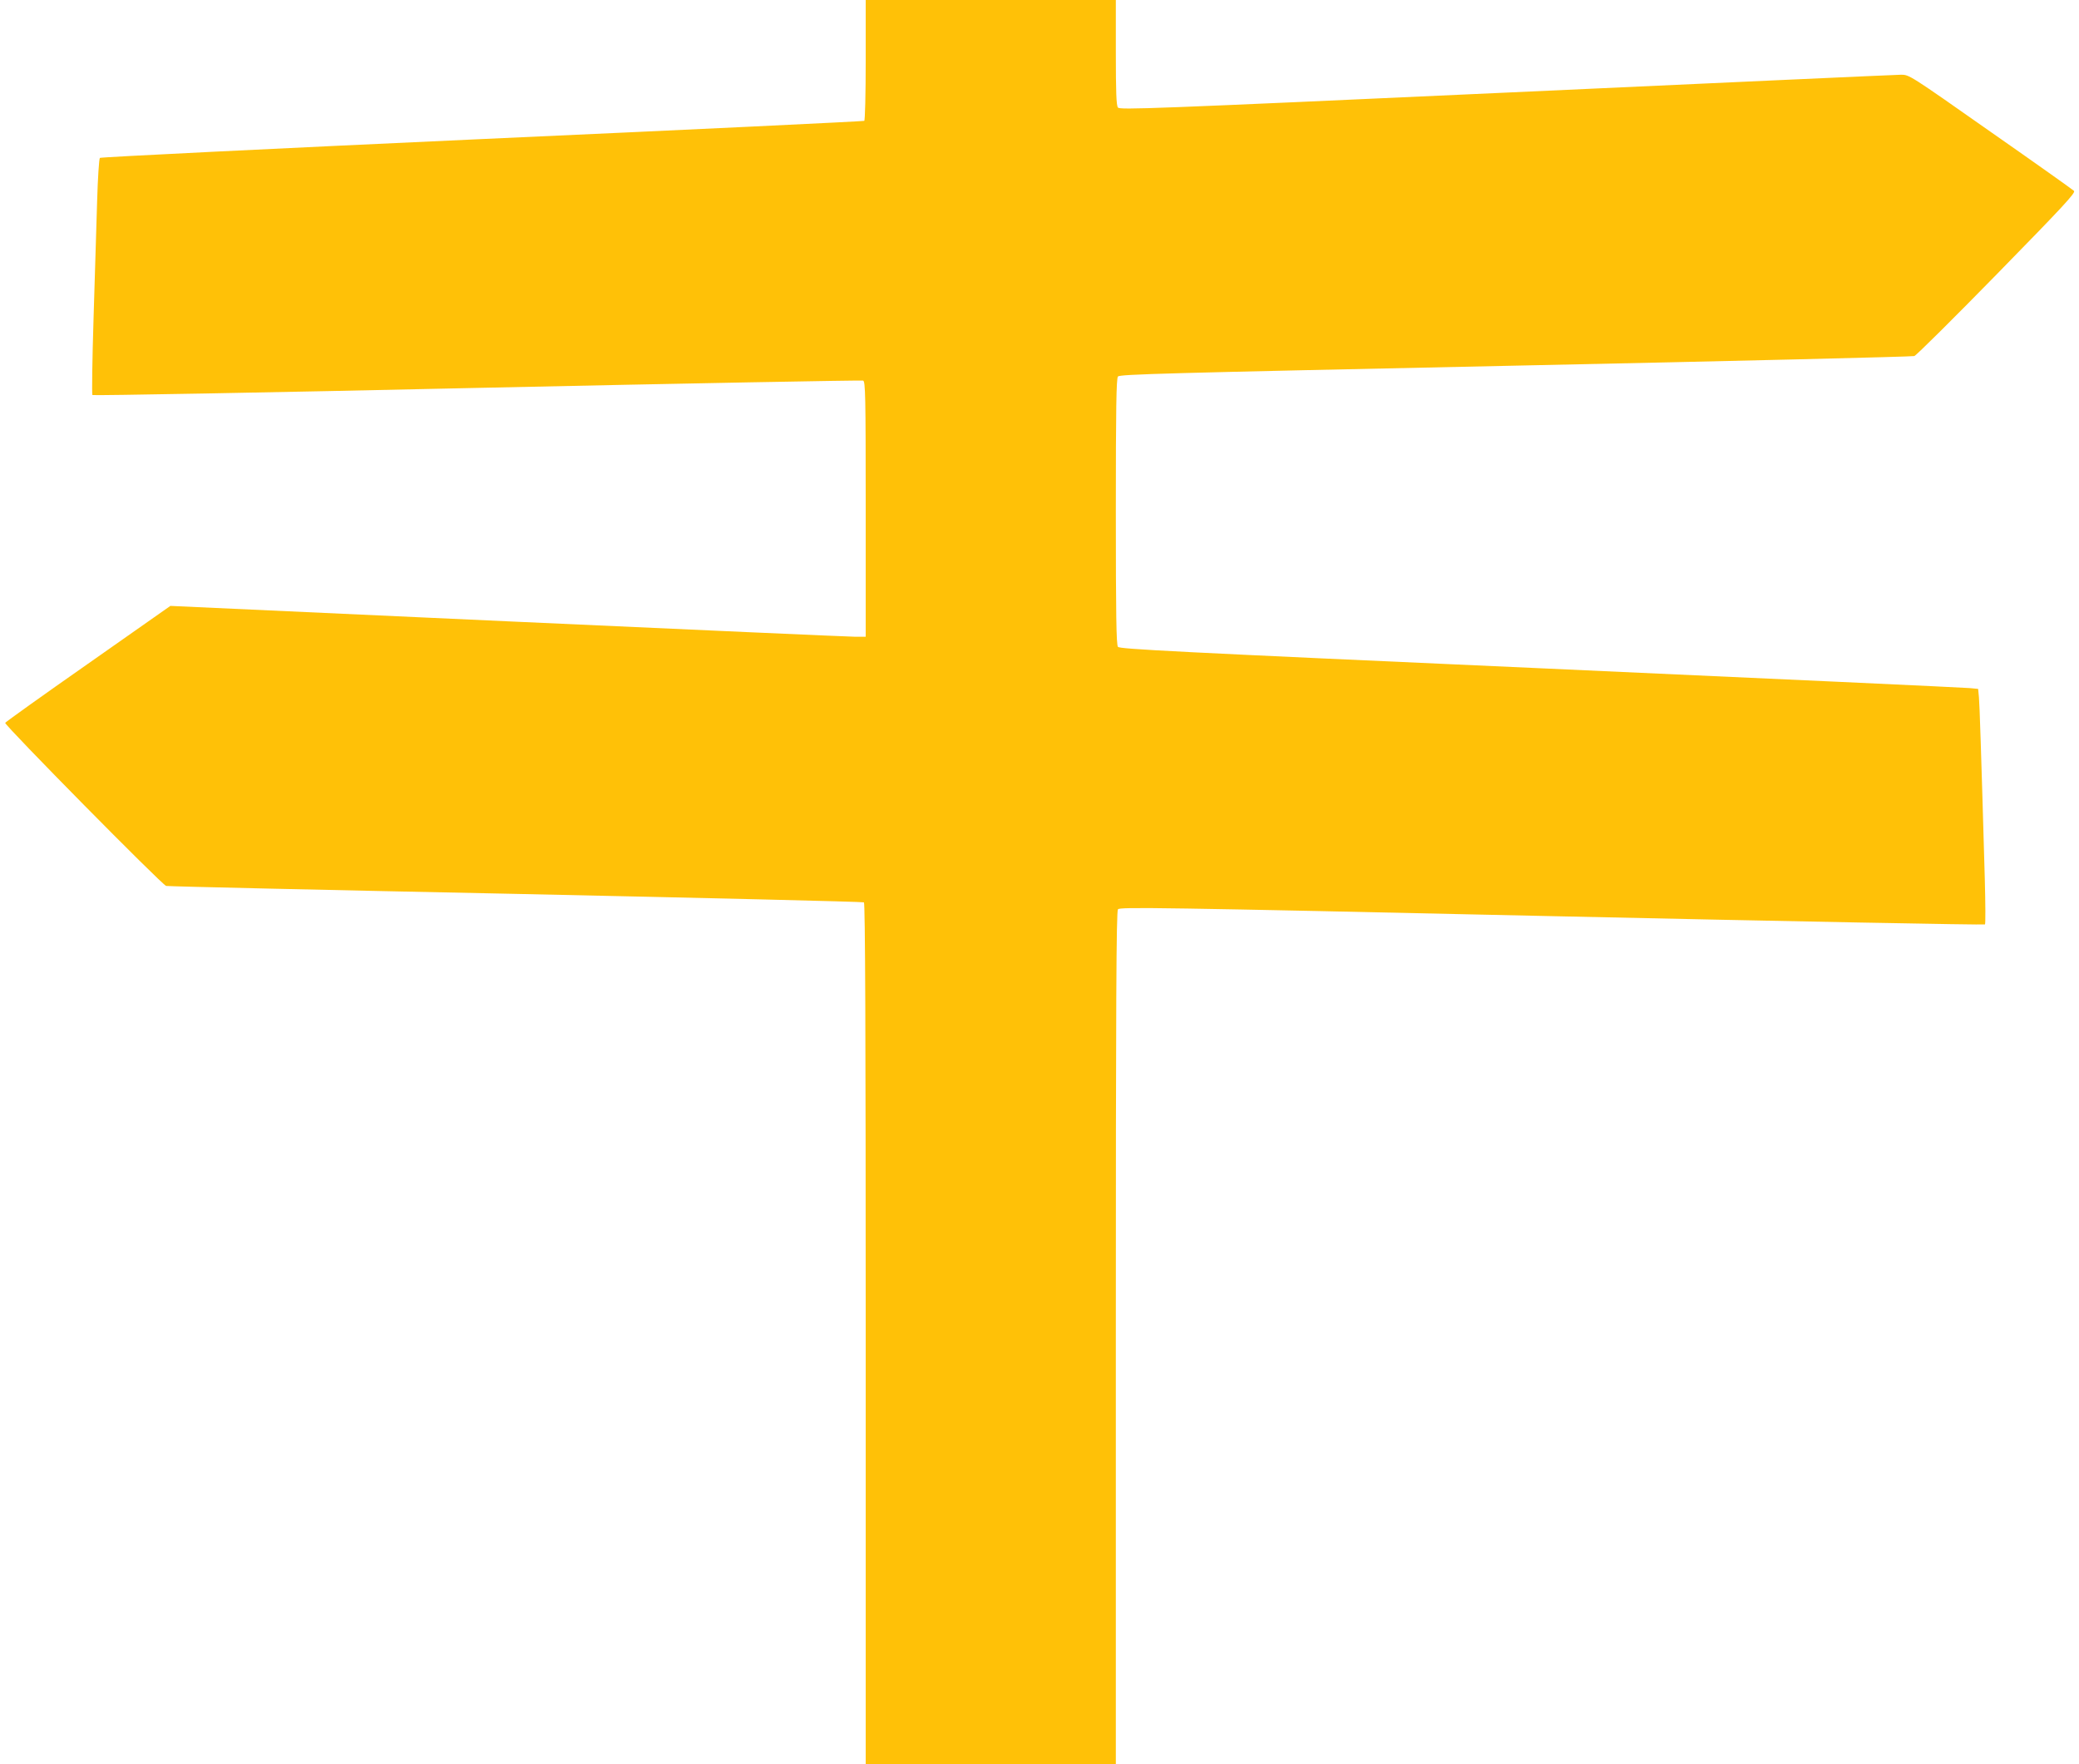
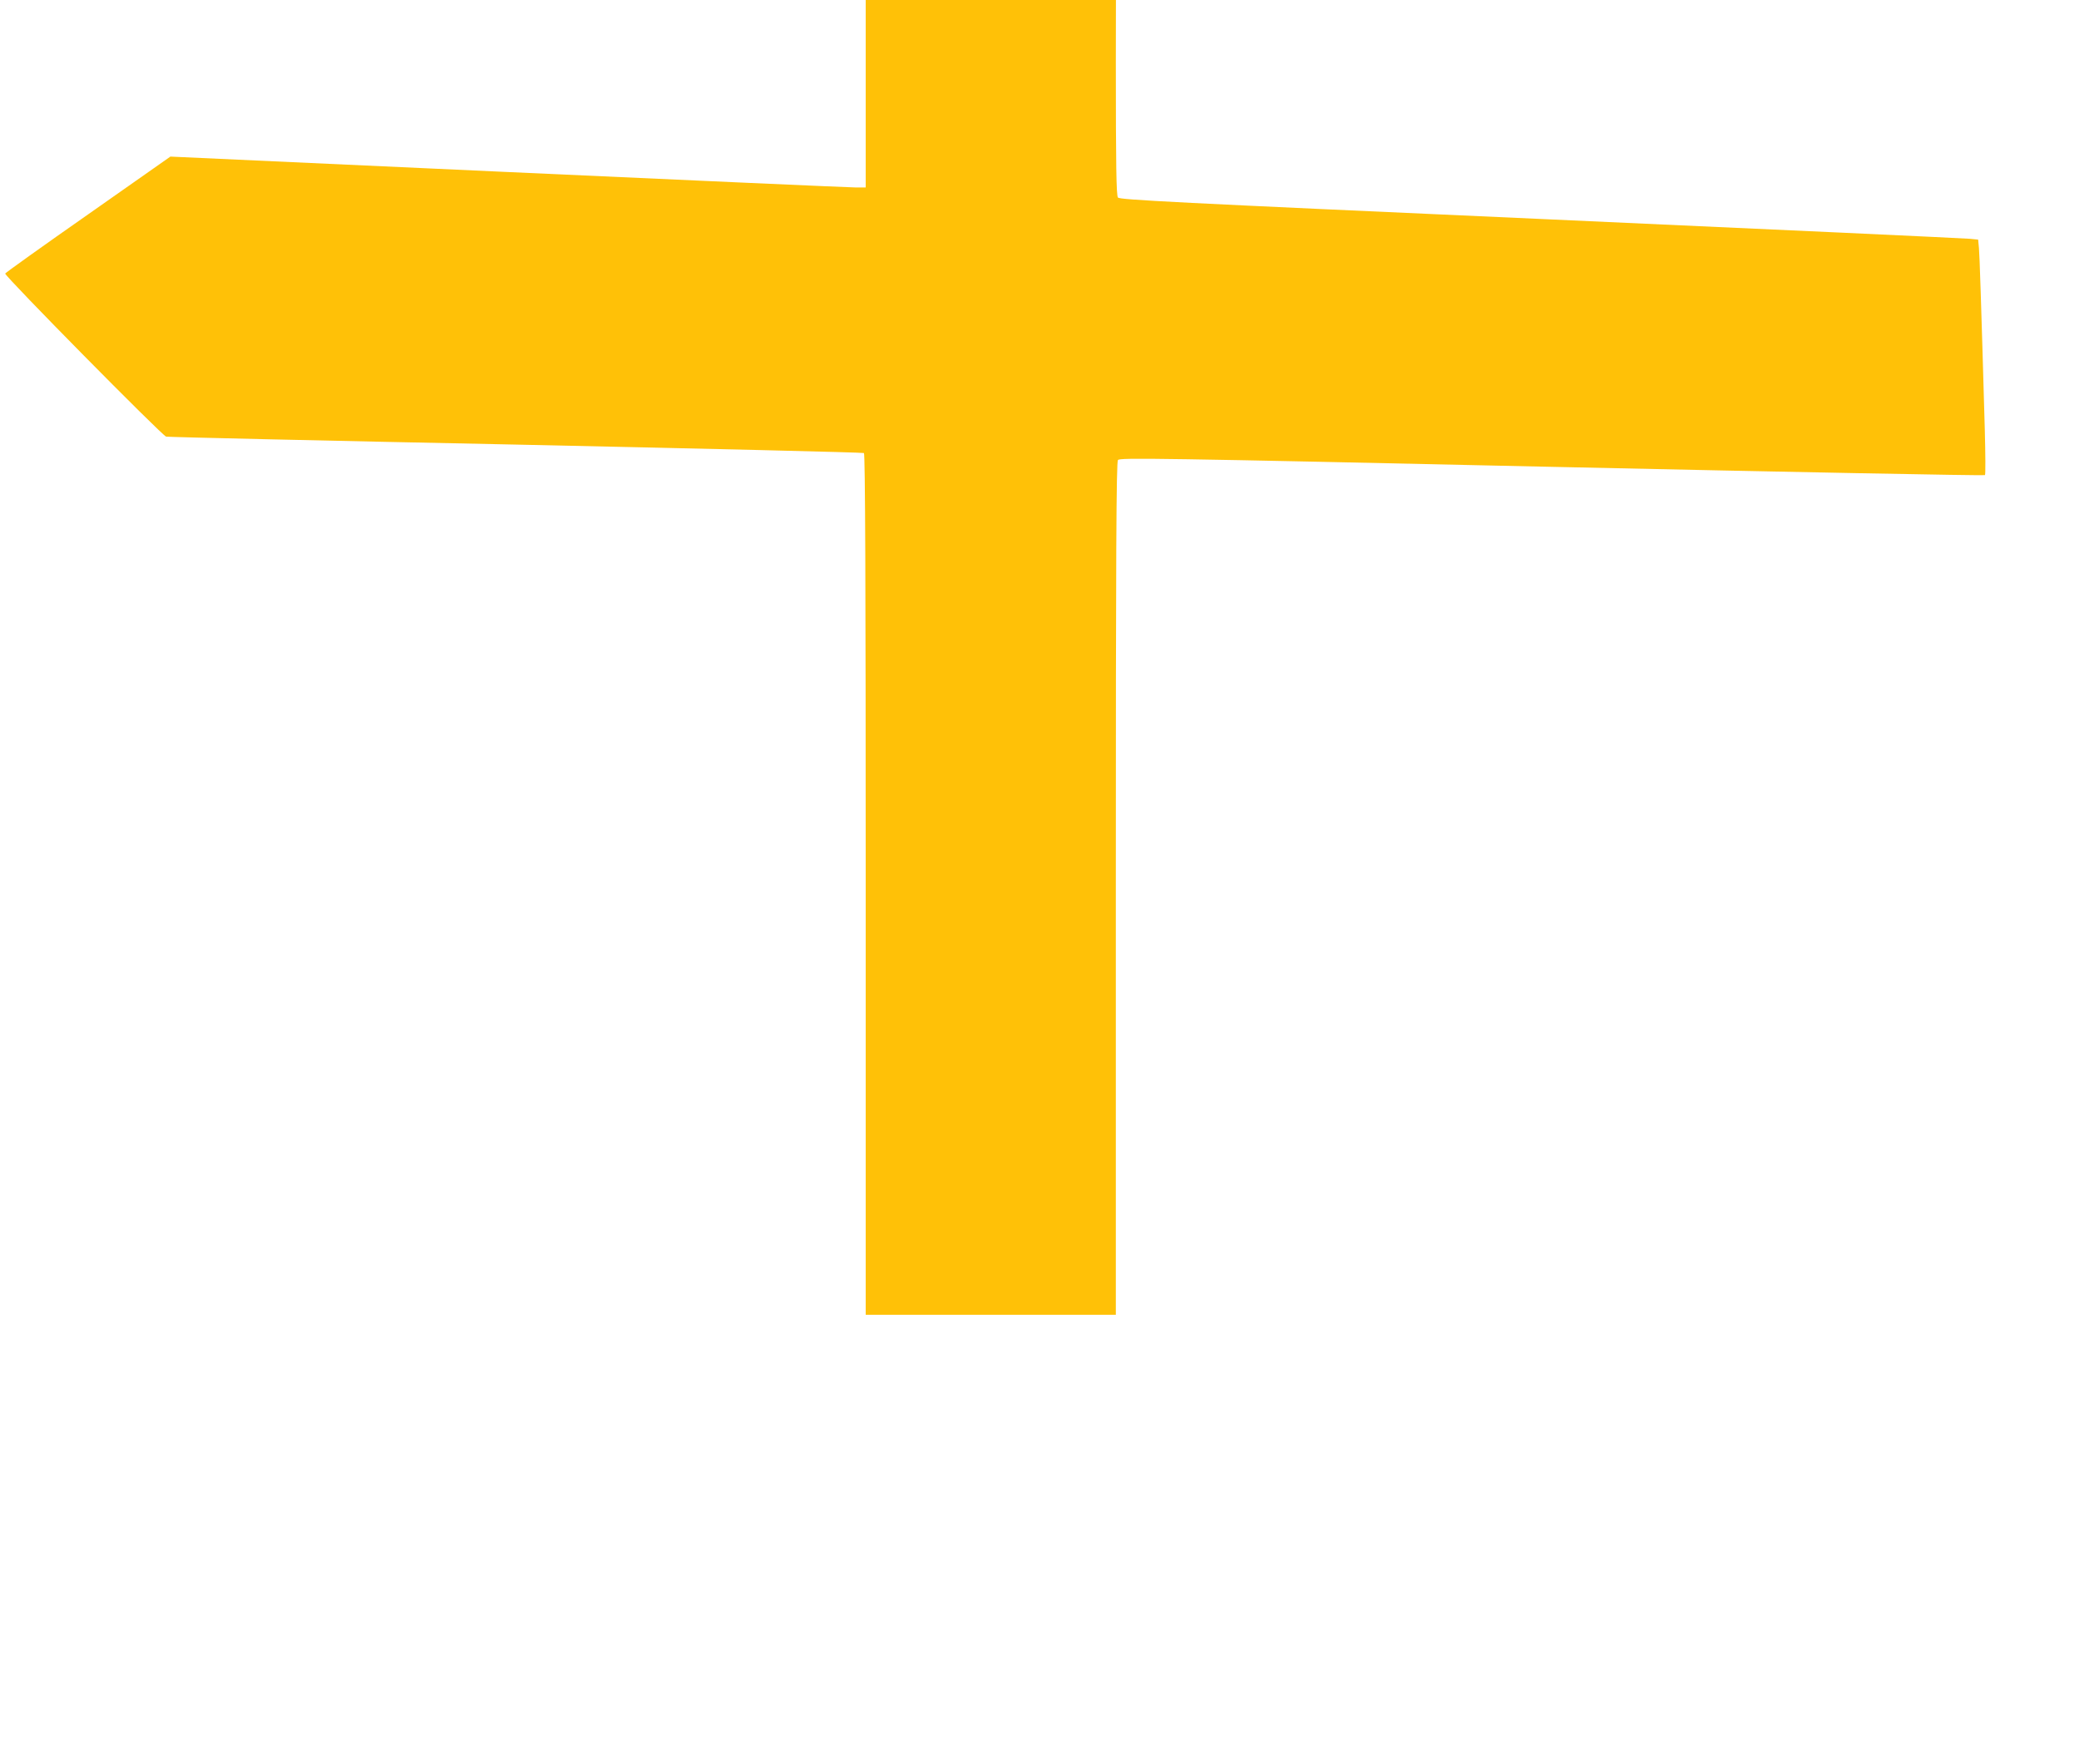
<svg xmlns="http://www.w3.org/2000/svg" version="1.0" width="1280pt" height="1086pt" viewBox="0 0 1280 1086" preserveAspectRatio="xMidYMid meet">
  <g transform="translate(0,1086) scale(0.1,-0.1)" fill="#ffc107" stroke="none">
-     <path d="M5330 10491 c0 -210 -4 -372 -9 -375 -5 -3 -1064 -54 -2353 -112 -1288 -59 -2347 -111 -2353 -116 -5 -4 -13 -124 -17 -266 -4 -141 -14 -466 -22 -722 -8 -256 -11 -468 -7 -472 3 -4 1069 15 2368 44 1299 28 2368 48 2377 45 14 -6 16 -84 16 -792 l0 -785 -63 0 c-35 0 -998 43 -2141 95 l-2077 95 -507 -356 c-279 -195 -508 -359 -510 -364 -5 -14 968 -1000 991 -1004 12 -3 981 -25 2154 -49 1173 -25 2137 -48 2142 -52 8 -4 11 -813 11 -2656 l0 -2649 770 0 770 0 0 2623 c0 2083 3 2626 13 2639 11 15 232 12 2672 -42 1463 -32 2663 -55 2666 -51 4 3 3 130 -1 281 -23 809 -32 1070 -36 1117 l-5 52 -52 5 c-29 3 -1217 58 -2642 122 -2256 101 -2592 118 -2602 132 -10 12 -13 194 -13 832 0 638 3 820 13 832 11 14 272 21 2447 67 1339 28 2444 55 2456 59 12 4 241 231 509 505 414 423 486 501 474 512 -8 8 -239 172 -514 364 -497 349 -500 351 -550 351 -27 0 -1121 -50 -2430 -110 -2190 -100 -2381 -107 -2392 -92 -10 12 -13 96 -13 339 l0 323 -770 0 -770 0 0 -369z" />
+     <path d="M5330 10491 l0 -785 -63 0 c-35 0 -998 43 -2141 95 l-2077 95 -507 -356 c-279 -195 -508 -359 -510 -364 -5 -14 968 -1000 991 -1004 12 -3 981 -25 2154 -49 1173 -25 2137 -48 2142 -52 8 -4 11 -813 11 -2656 l0 -2649 770 0 770 0 0 2623 c0 2083 3 2626 13 2639 11 15 232 12 2672 -42 1463 -32 2663 -55 2666 -51 4 3 3 130 -1 281 -23 809 -32 1070 -36 1117 l-5 52 -52 5 c-29 3 -1217 58 -2642 122 -2256 101 -2592 118 -2602 132 -10 12 -13 194 -13 832 0 638 3 820 13 832 11 14 272 21 2447 67 1339 28 2444 55 2456 59 12 4 241 231 509 505 414 423 486 501 474 512 -8 8 -239 172 -514 364 -497 349 -500 351 -550 351 -27 0 -1121 -50 -2430 -110 -2190 -100 -2381 -107 -2392 -92 -10 12 -13 96 -13 339 l0 323 -770 0 -770 0 0 -369z" />
  </g>
</svg>